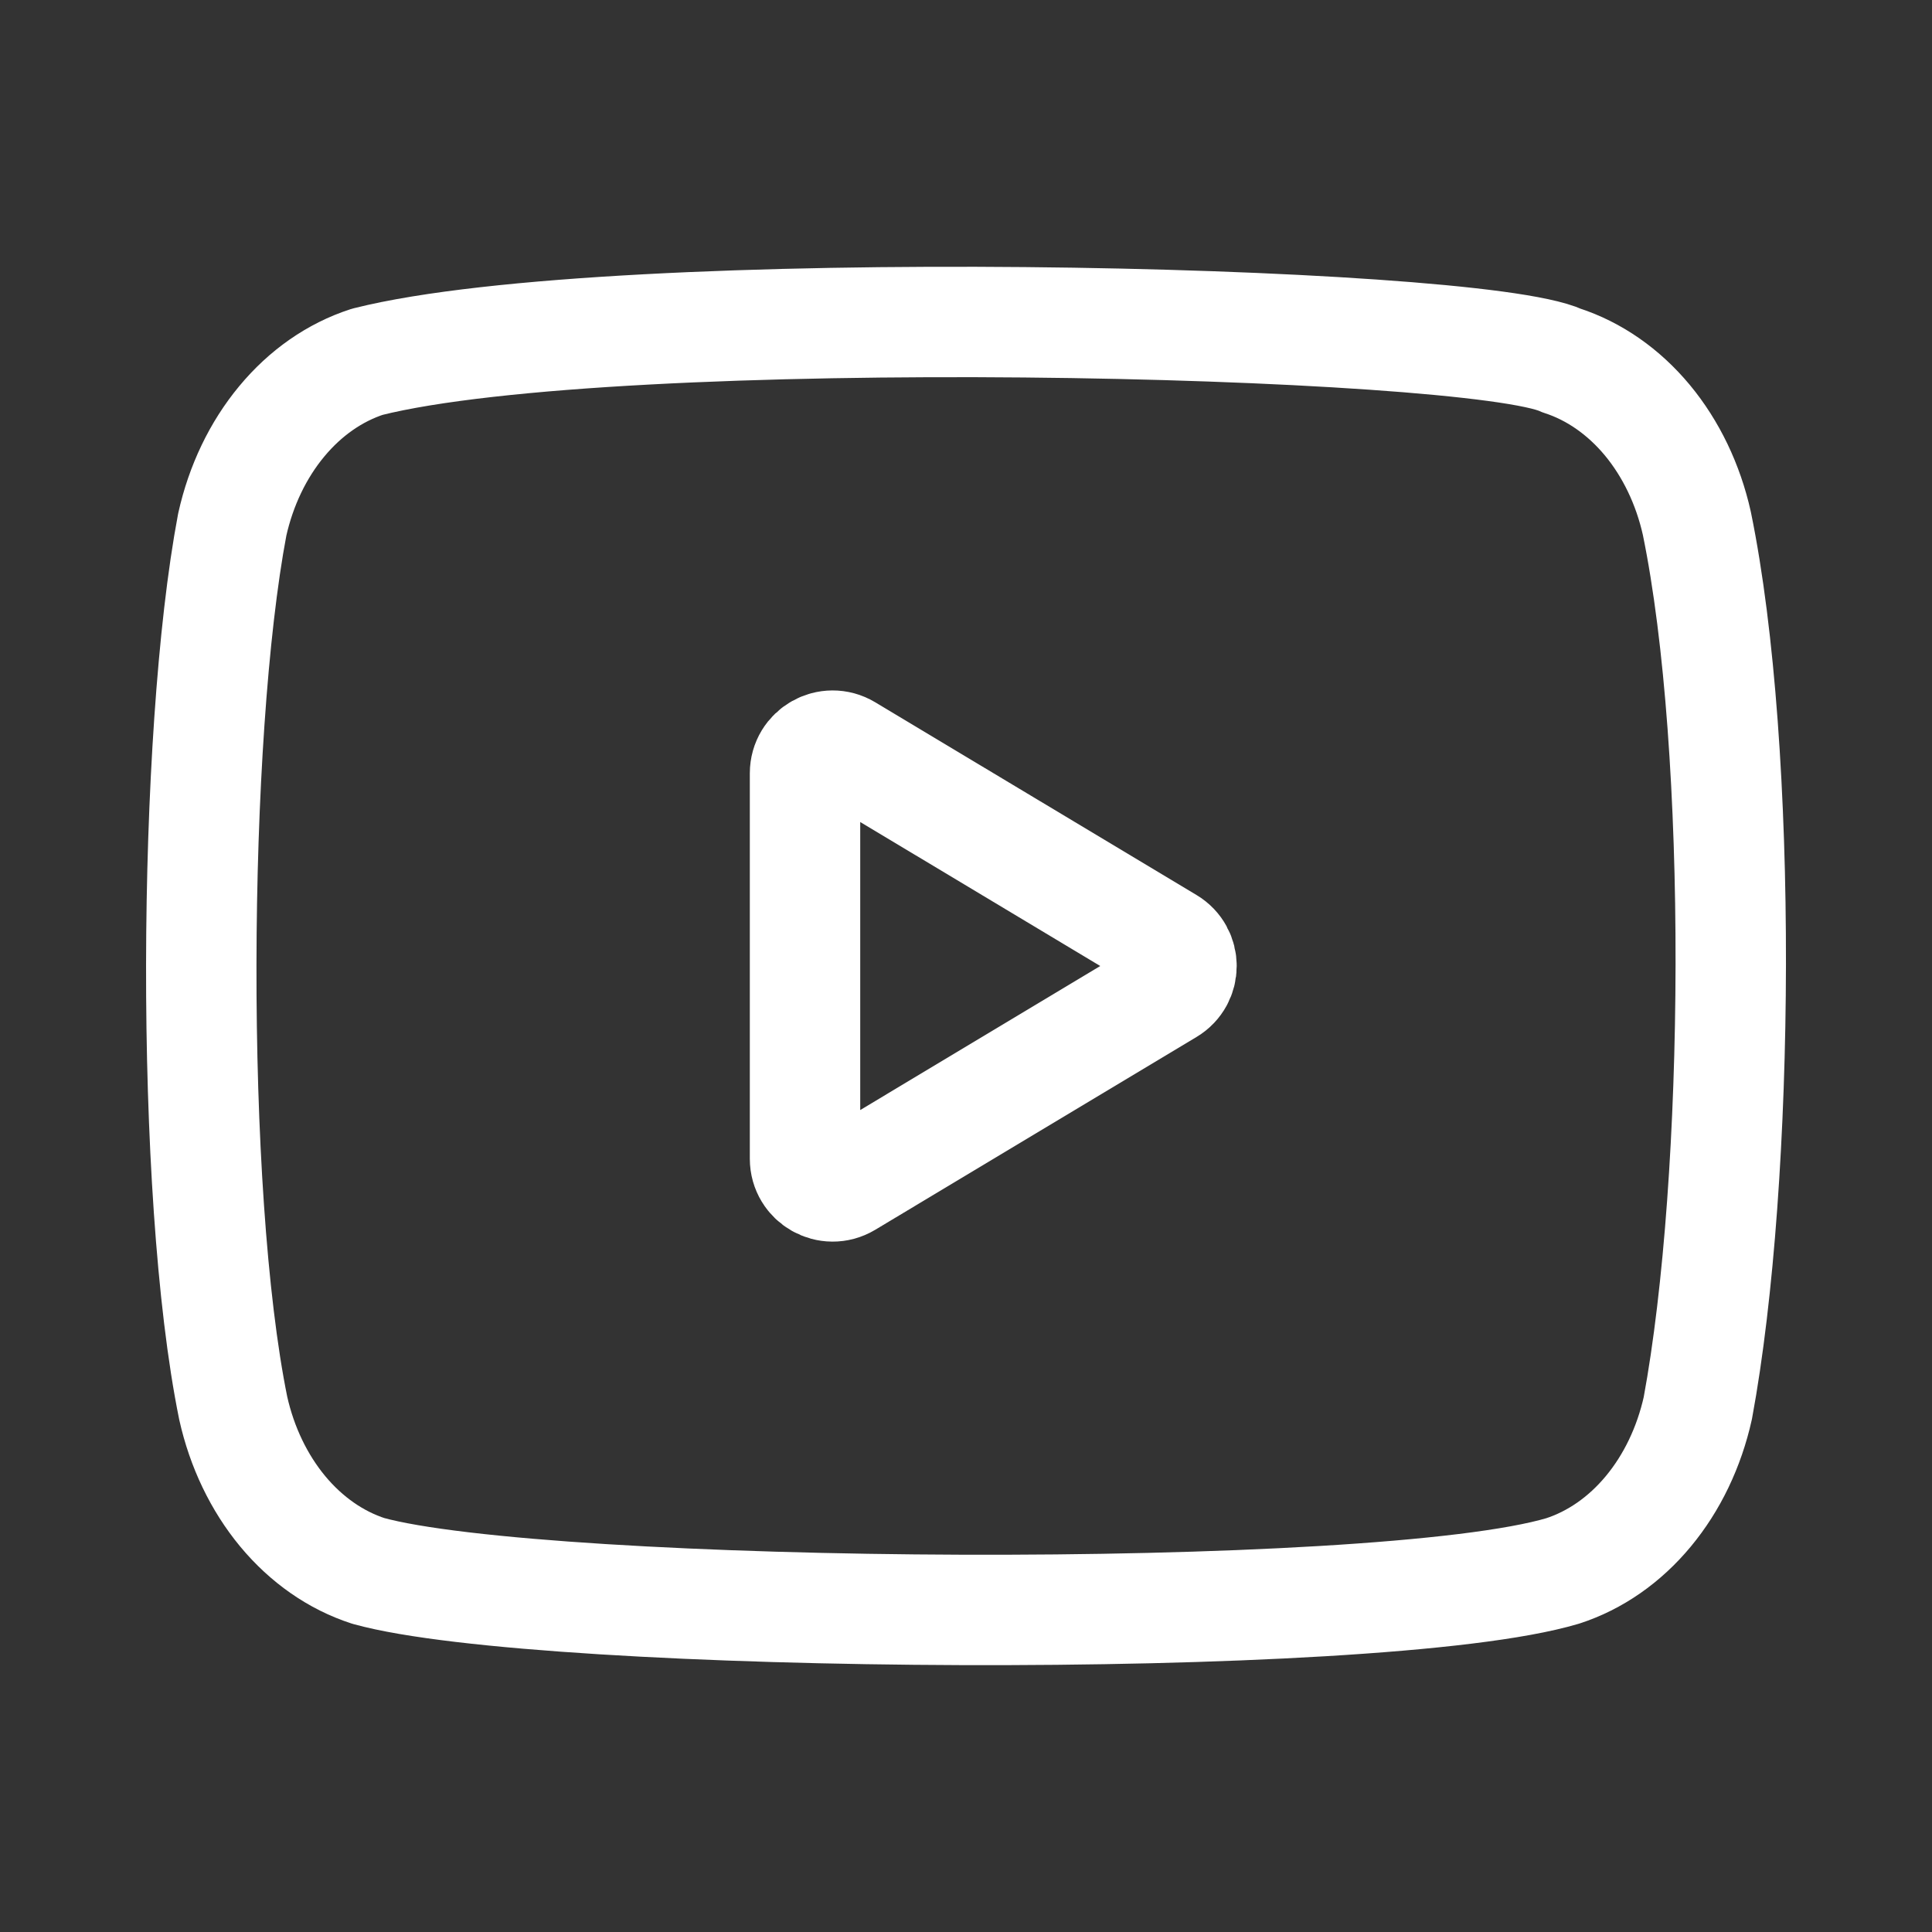
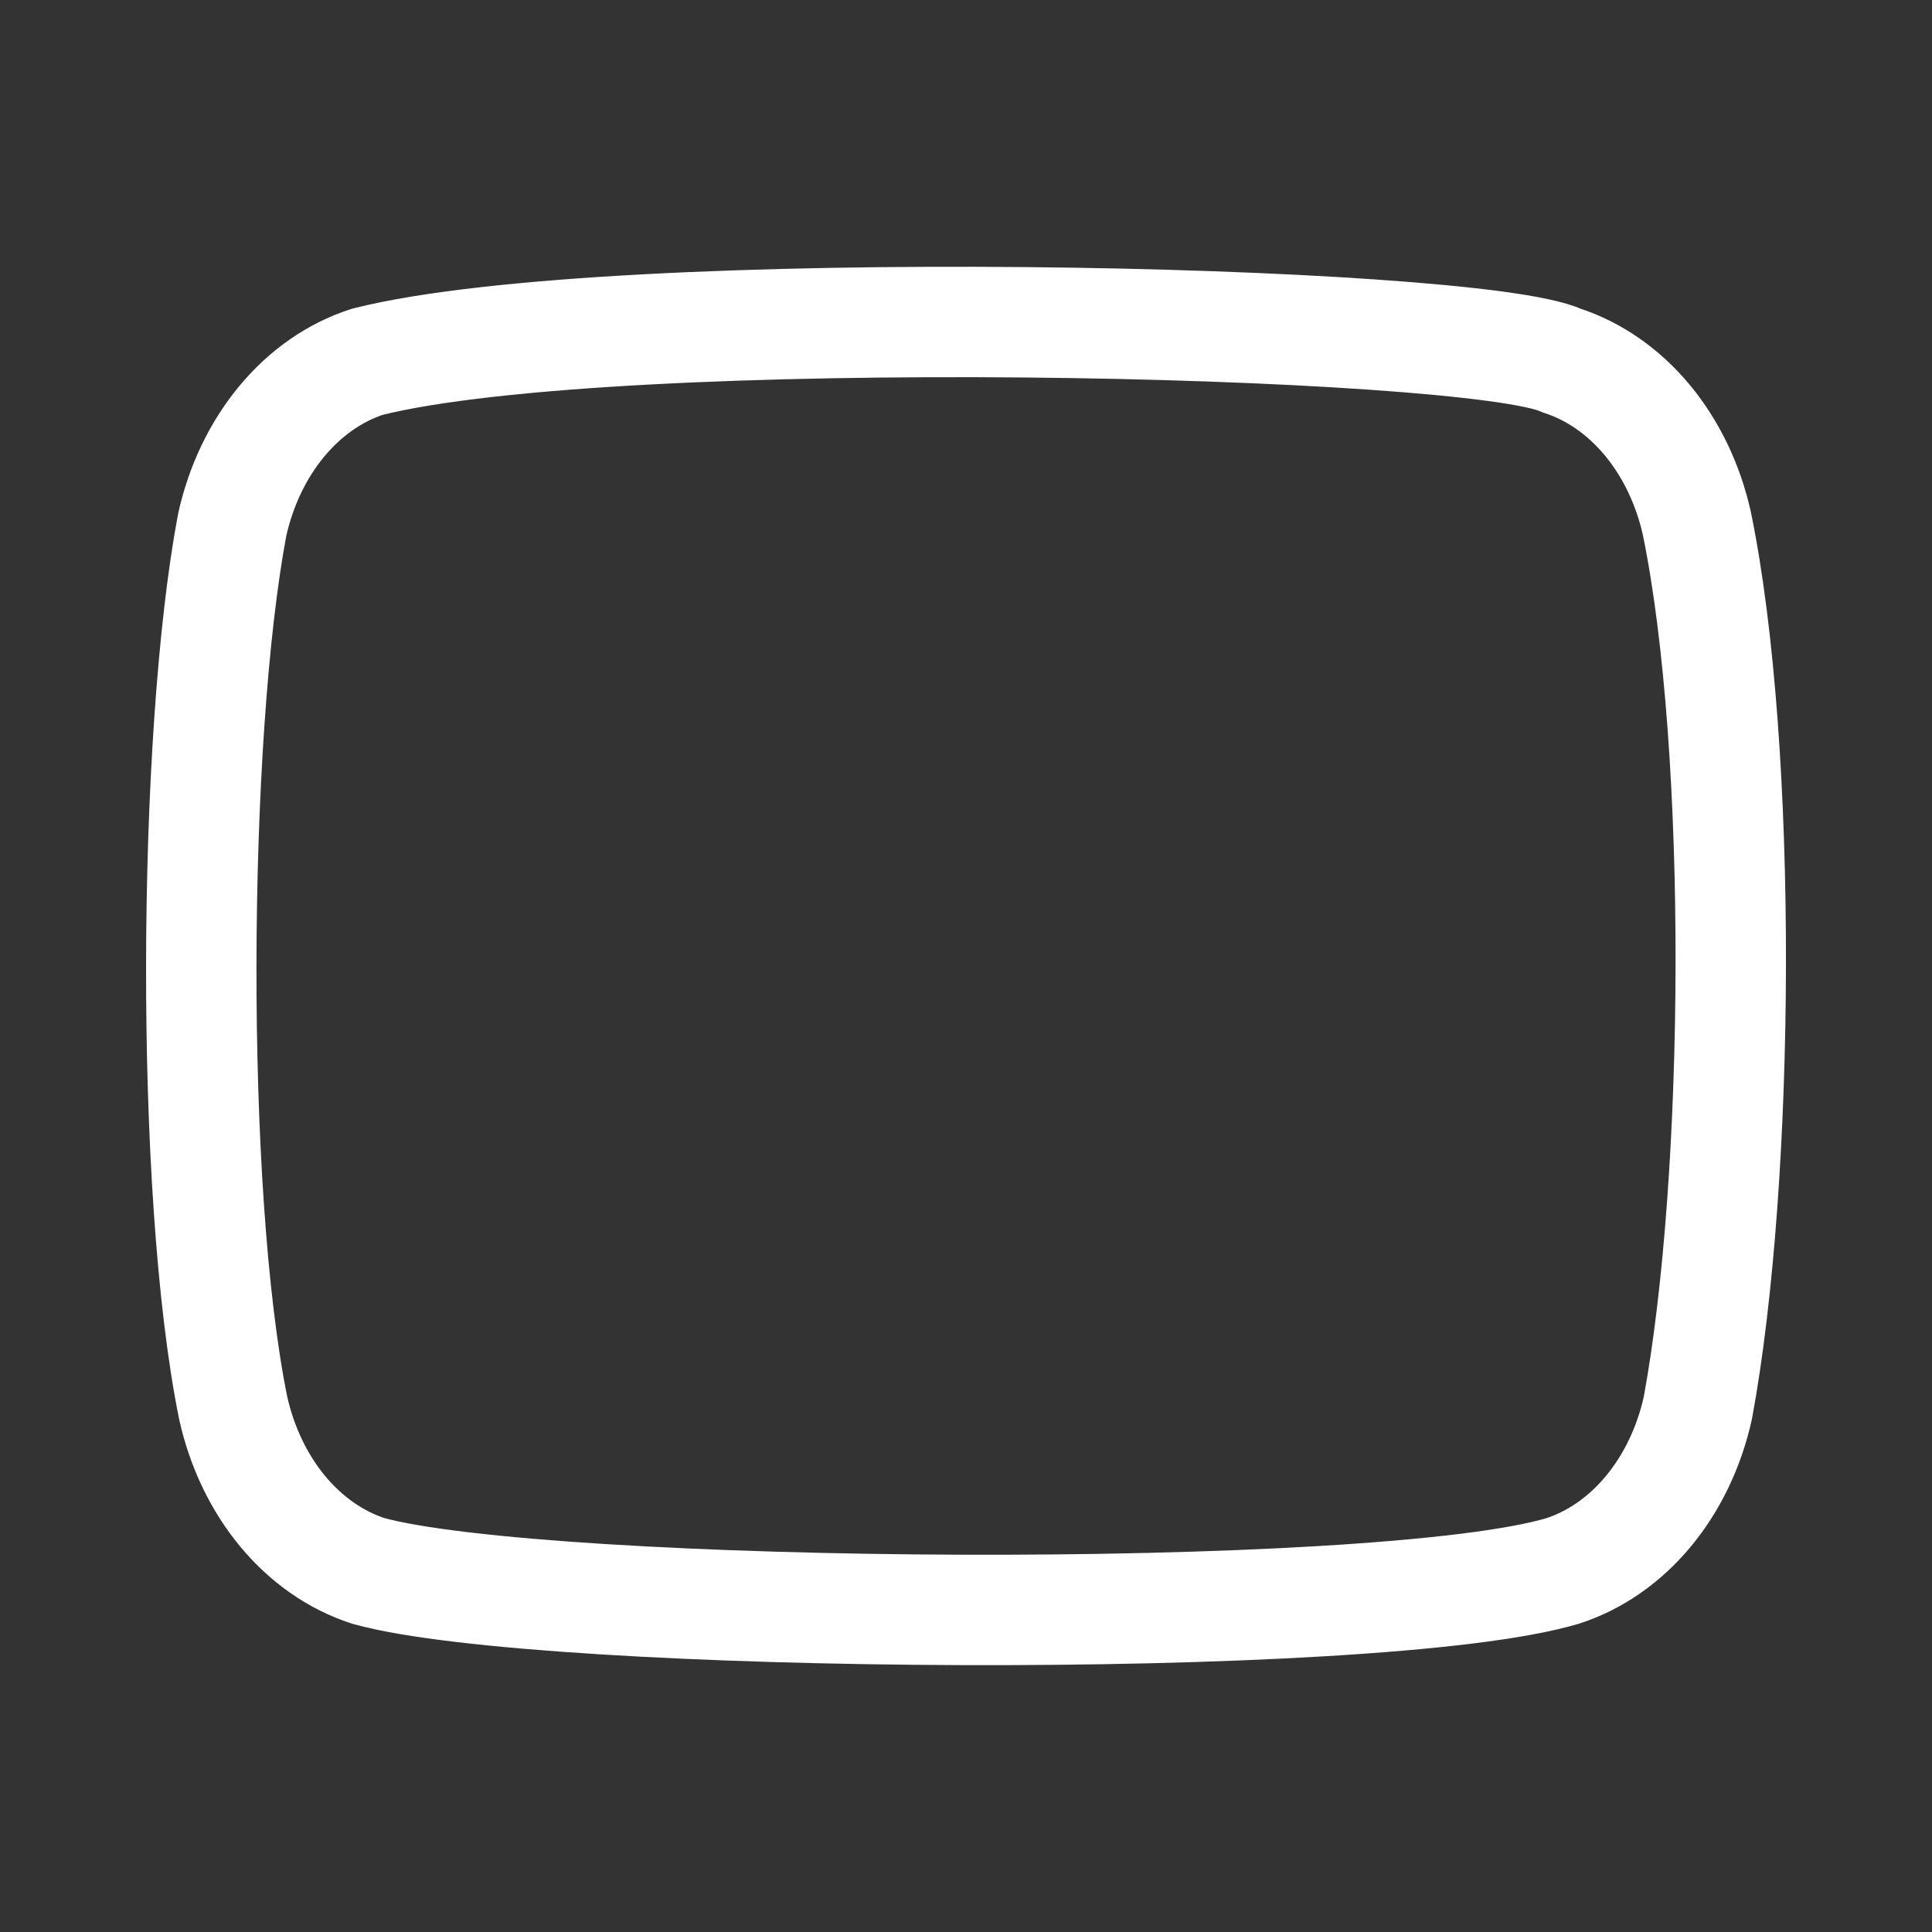
<svg xmlns="http://www.w3.org/2000/svg" width="28" height="28" viewBox="0 0 28 28" fill="none">
  <rect x="0" y="0" width="28" height="28" fill="#333333" stroke="none" />
  <path d="M24.592 7.585C24.466 7.02 24.218 6.504 23.875 6.09C23.531 5.676 23.103 5.378 22.634 5.226C21.351 4.629 8.928 4.337 5.324 5.243C4.854 5.395 4.426 5.693 4.083 6.107C3.739 6.521 3.492 7.037 3.366 7.602C2.787 10.663 2.743 17.279 3.38 20.408C3.506 20.973 3.754 21.489 4.097 21.903C4.441 22.317 4.869 22.615 5.338 22.767C7.878 23.471 19.952 23.57 22.648 22.767C23.117 22.615 23.546 22.317 23.889 21.903C24.233 21.489 24.48 20.973 24.606 20.408C25.223 17.074 25.267 10.868 24.592 7.585Z" stroke="white" stroke-width="1.6" stroke-linecap="round" stroke-linejoin="round" />
-   <path d="M16.929 14.343C17.188 14.188 17.188 13.812 16.929 13.657L12.273 10.864C12.006 10.704 11.667 10.896 11.667 11.207V16.794C11.667 17.104 12.006 17.297 12.273 17.137L16.929 14.343Z" stroke="white" stroke-width="1.6" stroke-linecap="round" stroke-linejoin="round" />
</svg>